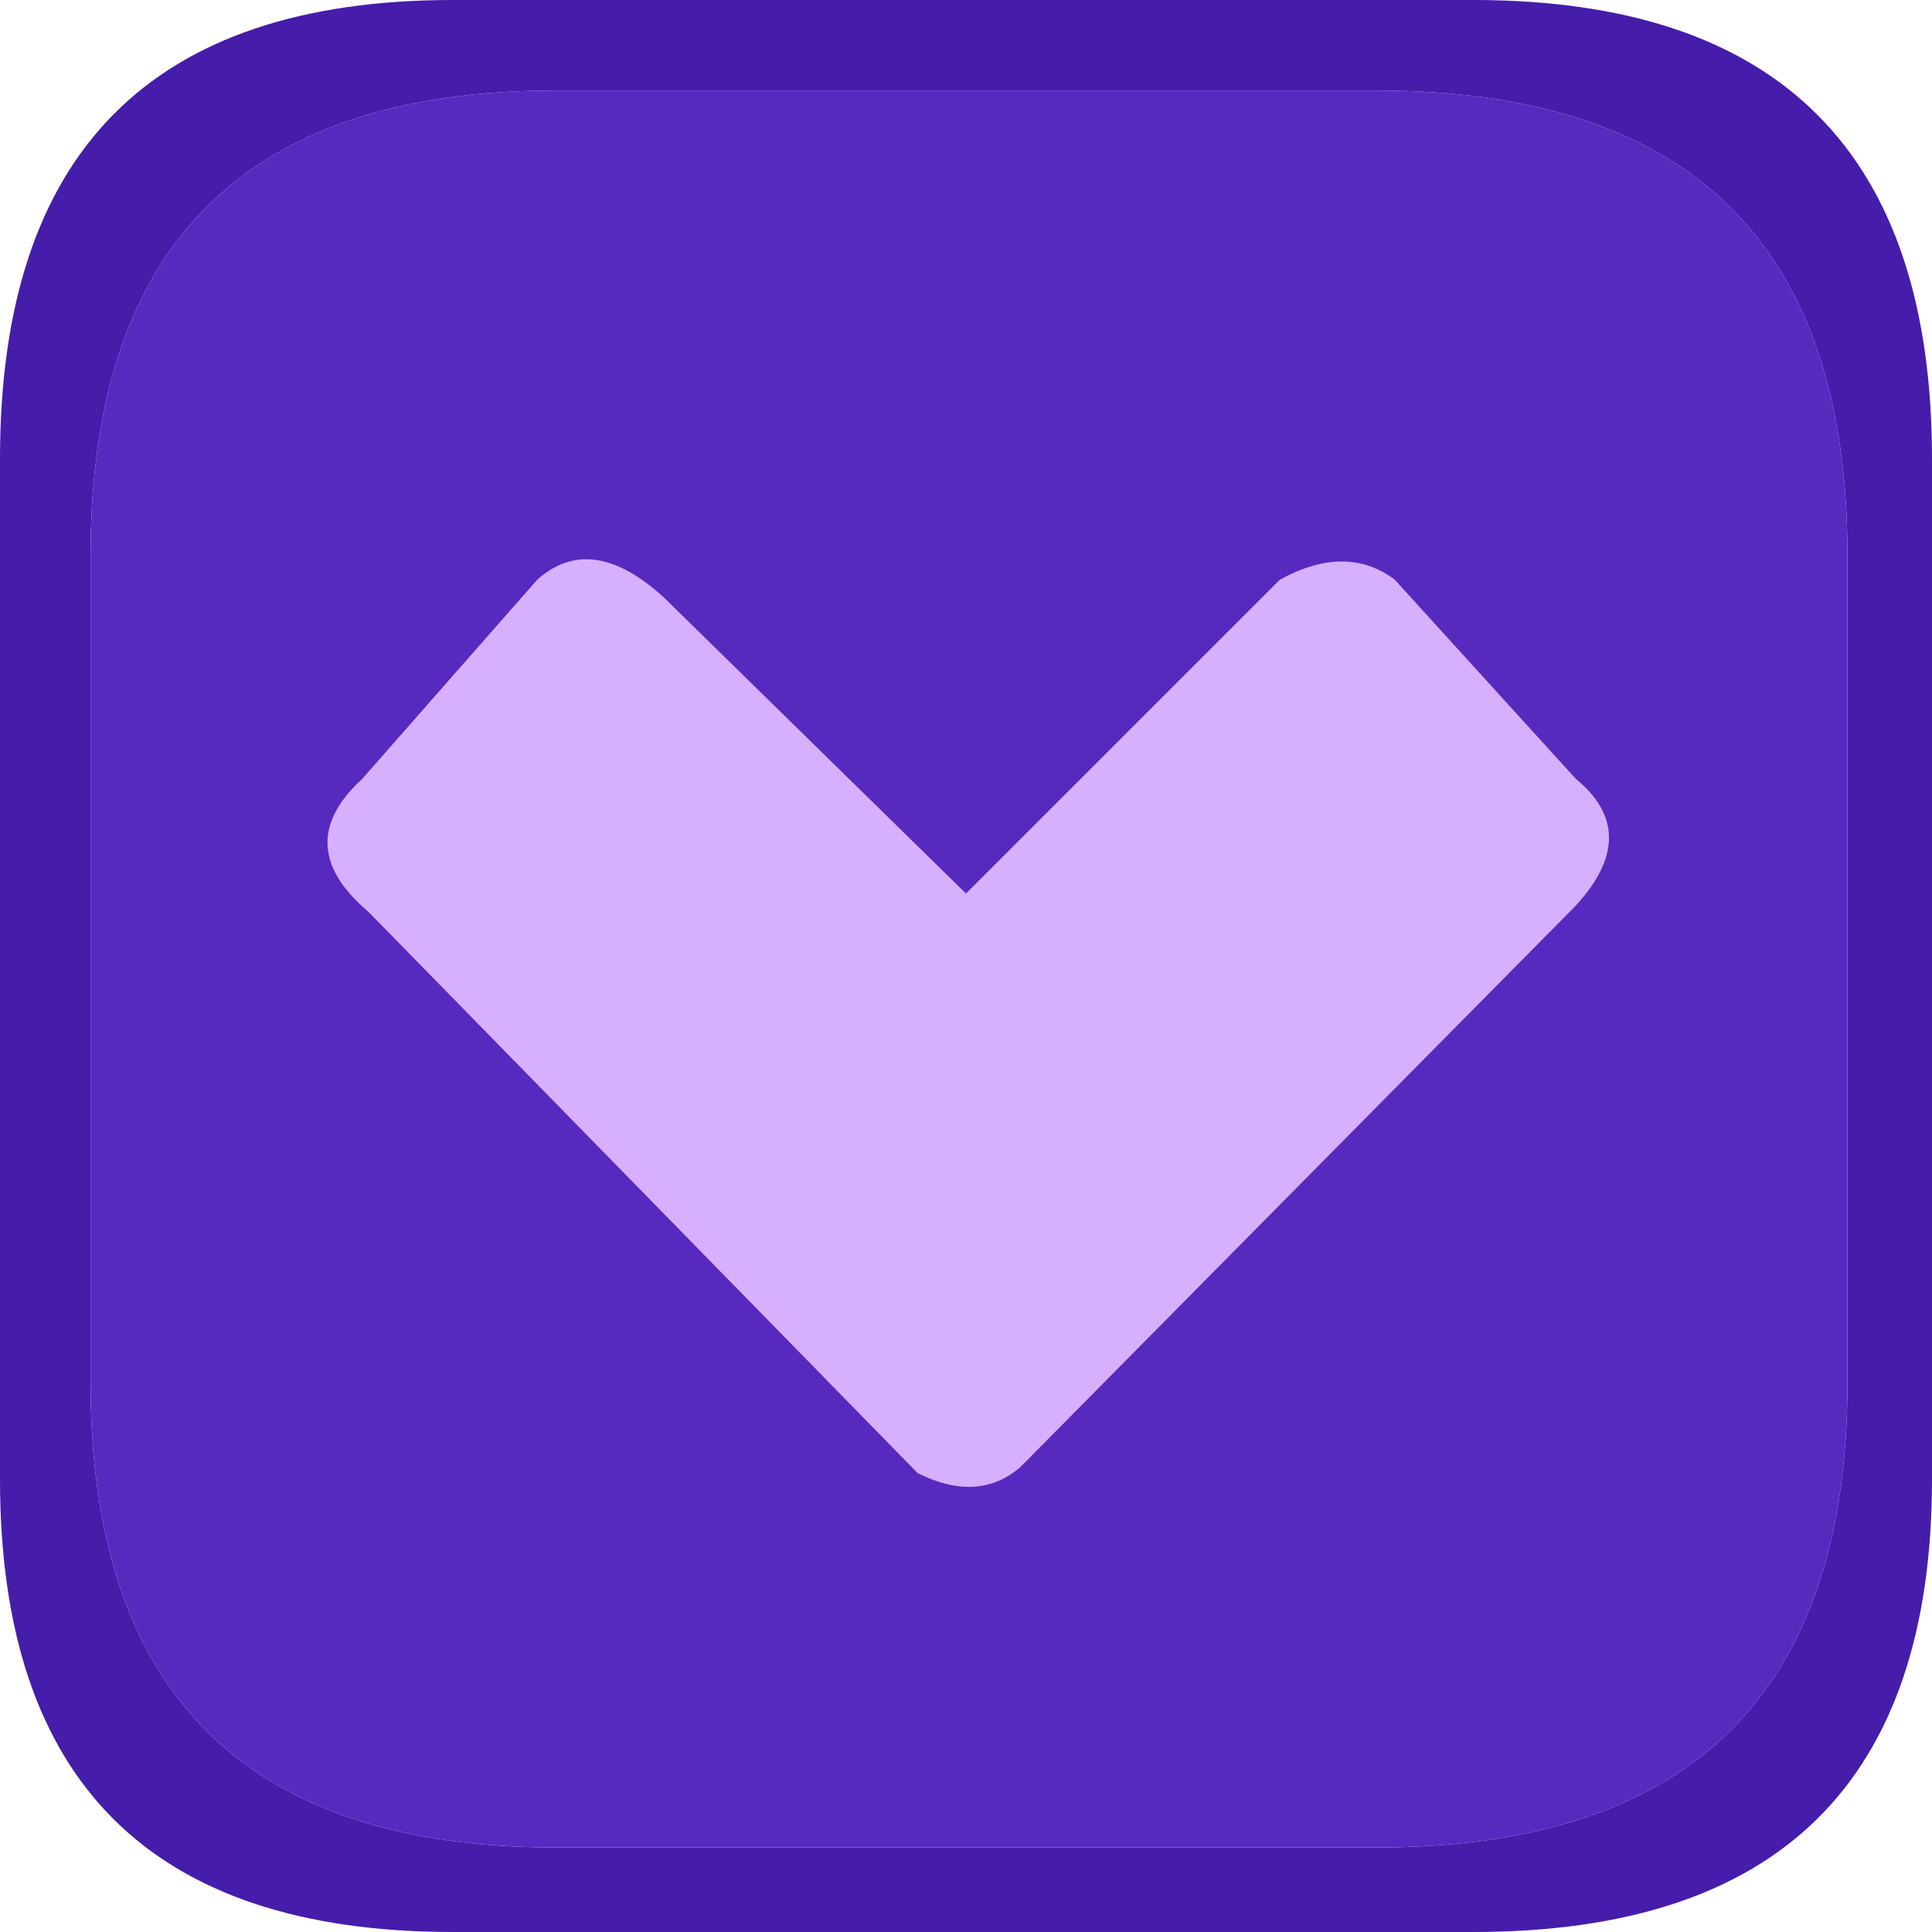
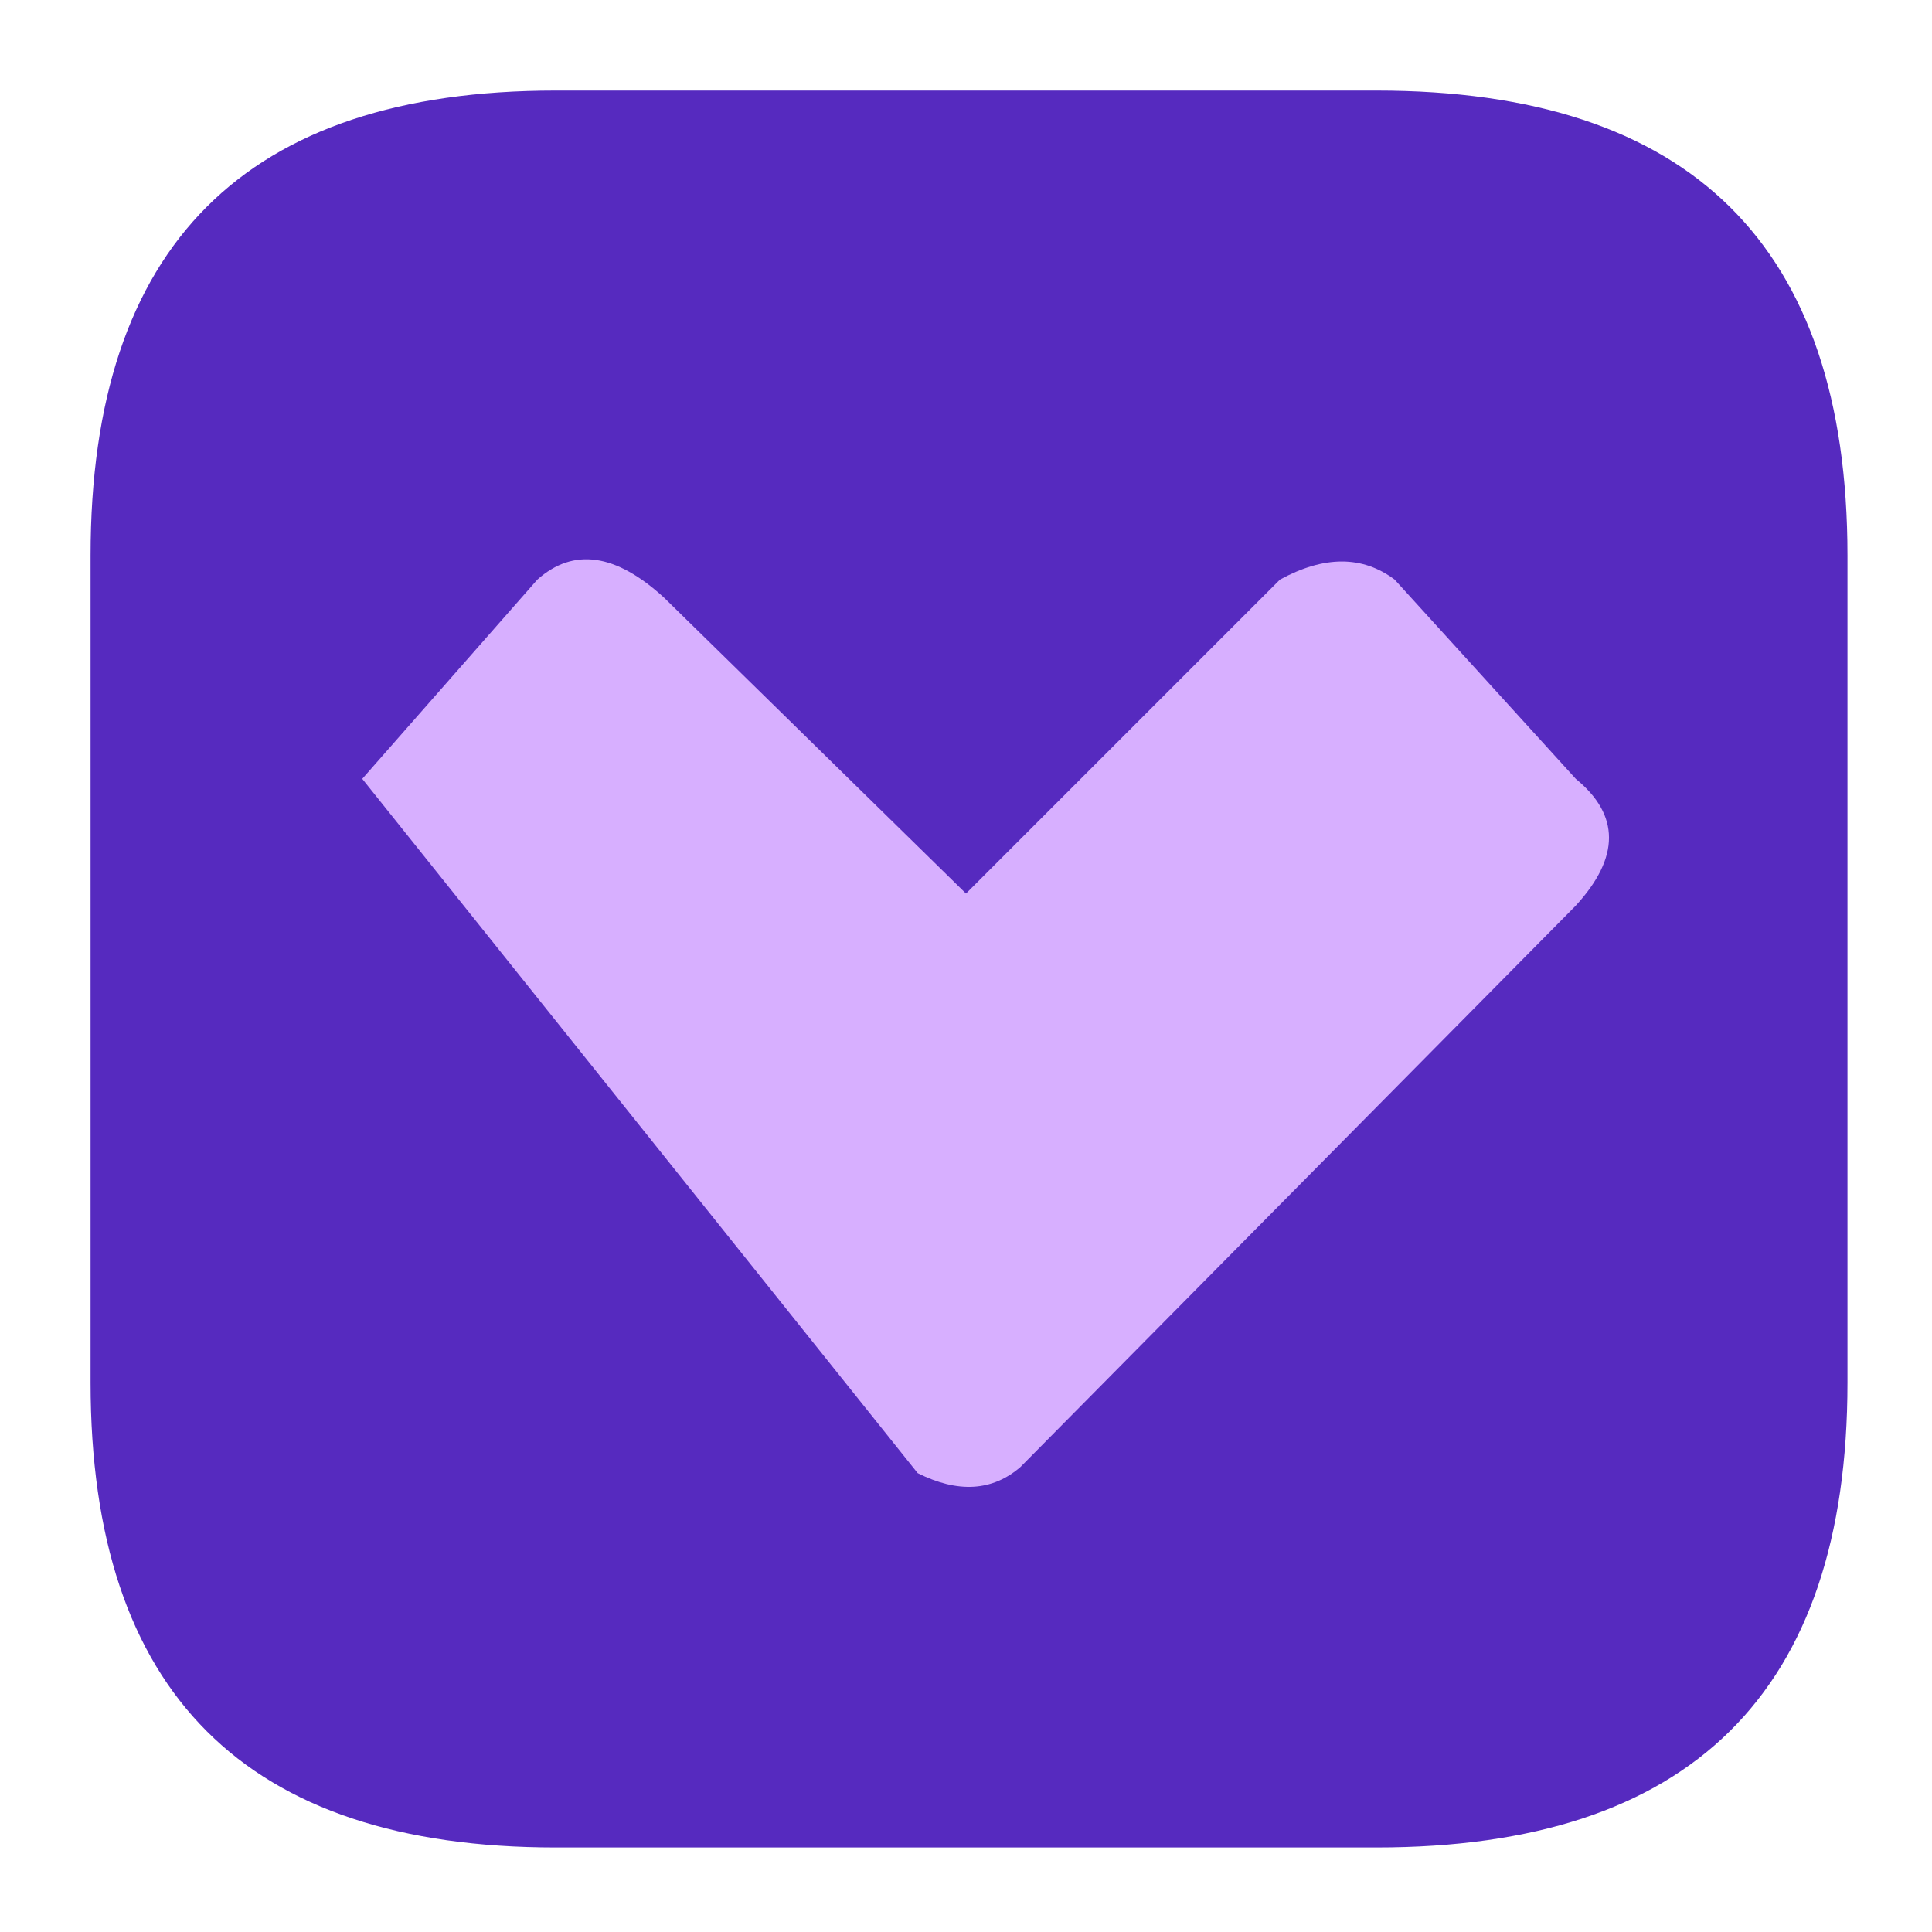
<svg xmlns="http://www.w3.org/2000/svg" id="icoGames05" image-rendering="auto" baseProfile="basic" version="1.1" x="0px" y="0px" width="16" height="16">
  <g id="100-JUEGOS_105-5LINEA_items_icoFlechaBD105" overflow="visible">
-     <path fill="#461CAA" stroke="none" d="M16 3.8Q16 0 12.2 0L3.75 0Q0 0 0 3.8L0 12.25Q0 16 3.75 16L12.2 16Q16 16 16 12.25L16 3.8M11.4 .75Q15.3 .75 15.3 4.6L15.3 11.45Q15.3 15.3 11.4 15.3L4.6 15.3Q.75 15.3 .75 11.45L.75 4.6Q.75 .75 4.6 .75L11.4 .75Z" />
    <path fill="#562ABF" stroke="none" d="M15.3 4.6Q15.3 .75 11.4 .75L4.6 .75Q.75 .75 .75 4.6L.75 11.45Q.75 15.3 4.6 15.3L11.4 15.3Q15.3 15.3 15.3 11.45L15.3 4.6Z" />
-     <path fill="#D7AFFF" stroke="none" d="M11.55 4.8Q11.15 4.5 10.6 4.8L8 7.4 5.5 4.95Q4.9 4.4 4.45 4.8L3 6.45Q2.4 7 3.05 7.55L7.6 12.2Q8.1 12.45 8.45 12.15L13.05 7.5Q13.6 6.9 13.05 6.45L11.55 4.8Z" />
+     <path fill="#D7AFFF" stroke="none" d="M11.55 4.8Q11.15 4.5 10.6 4.8L8 7.4 5.5 4.95Q4.9 4.4 4.45 4.8L3 6.45L7.6 12.2Q8.1 12.45 8.45 12.15L13.05 7.5Q13.6 6.9 13.05 6.45L11.55 4.8Z" />
  </g>
</svg>